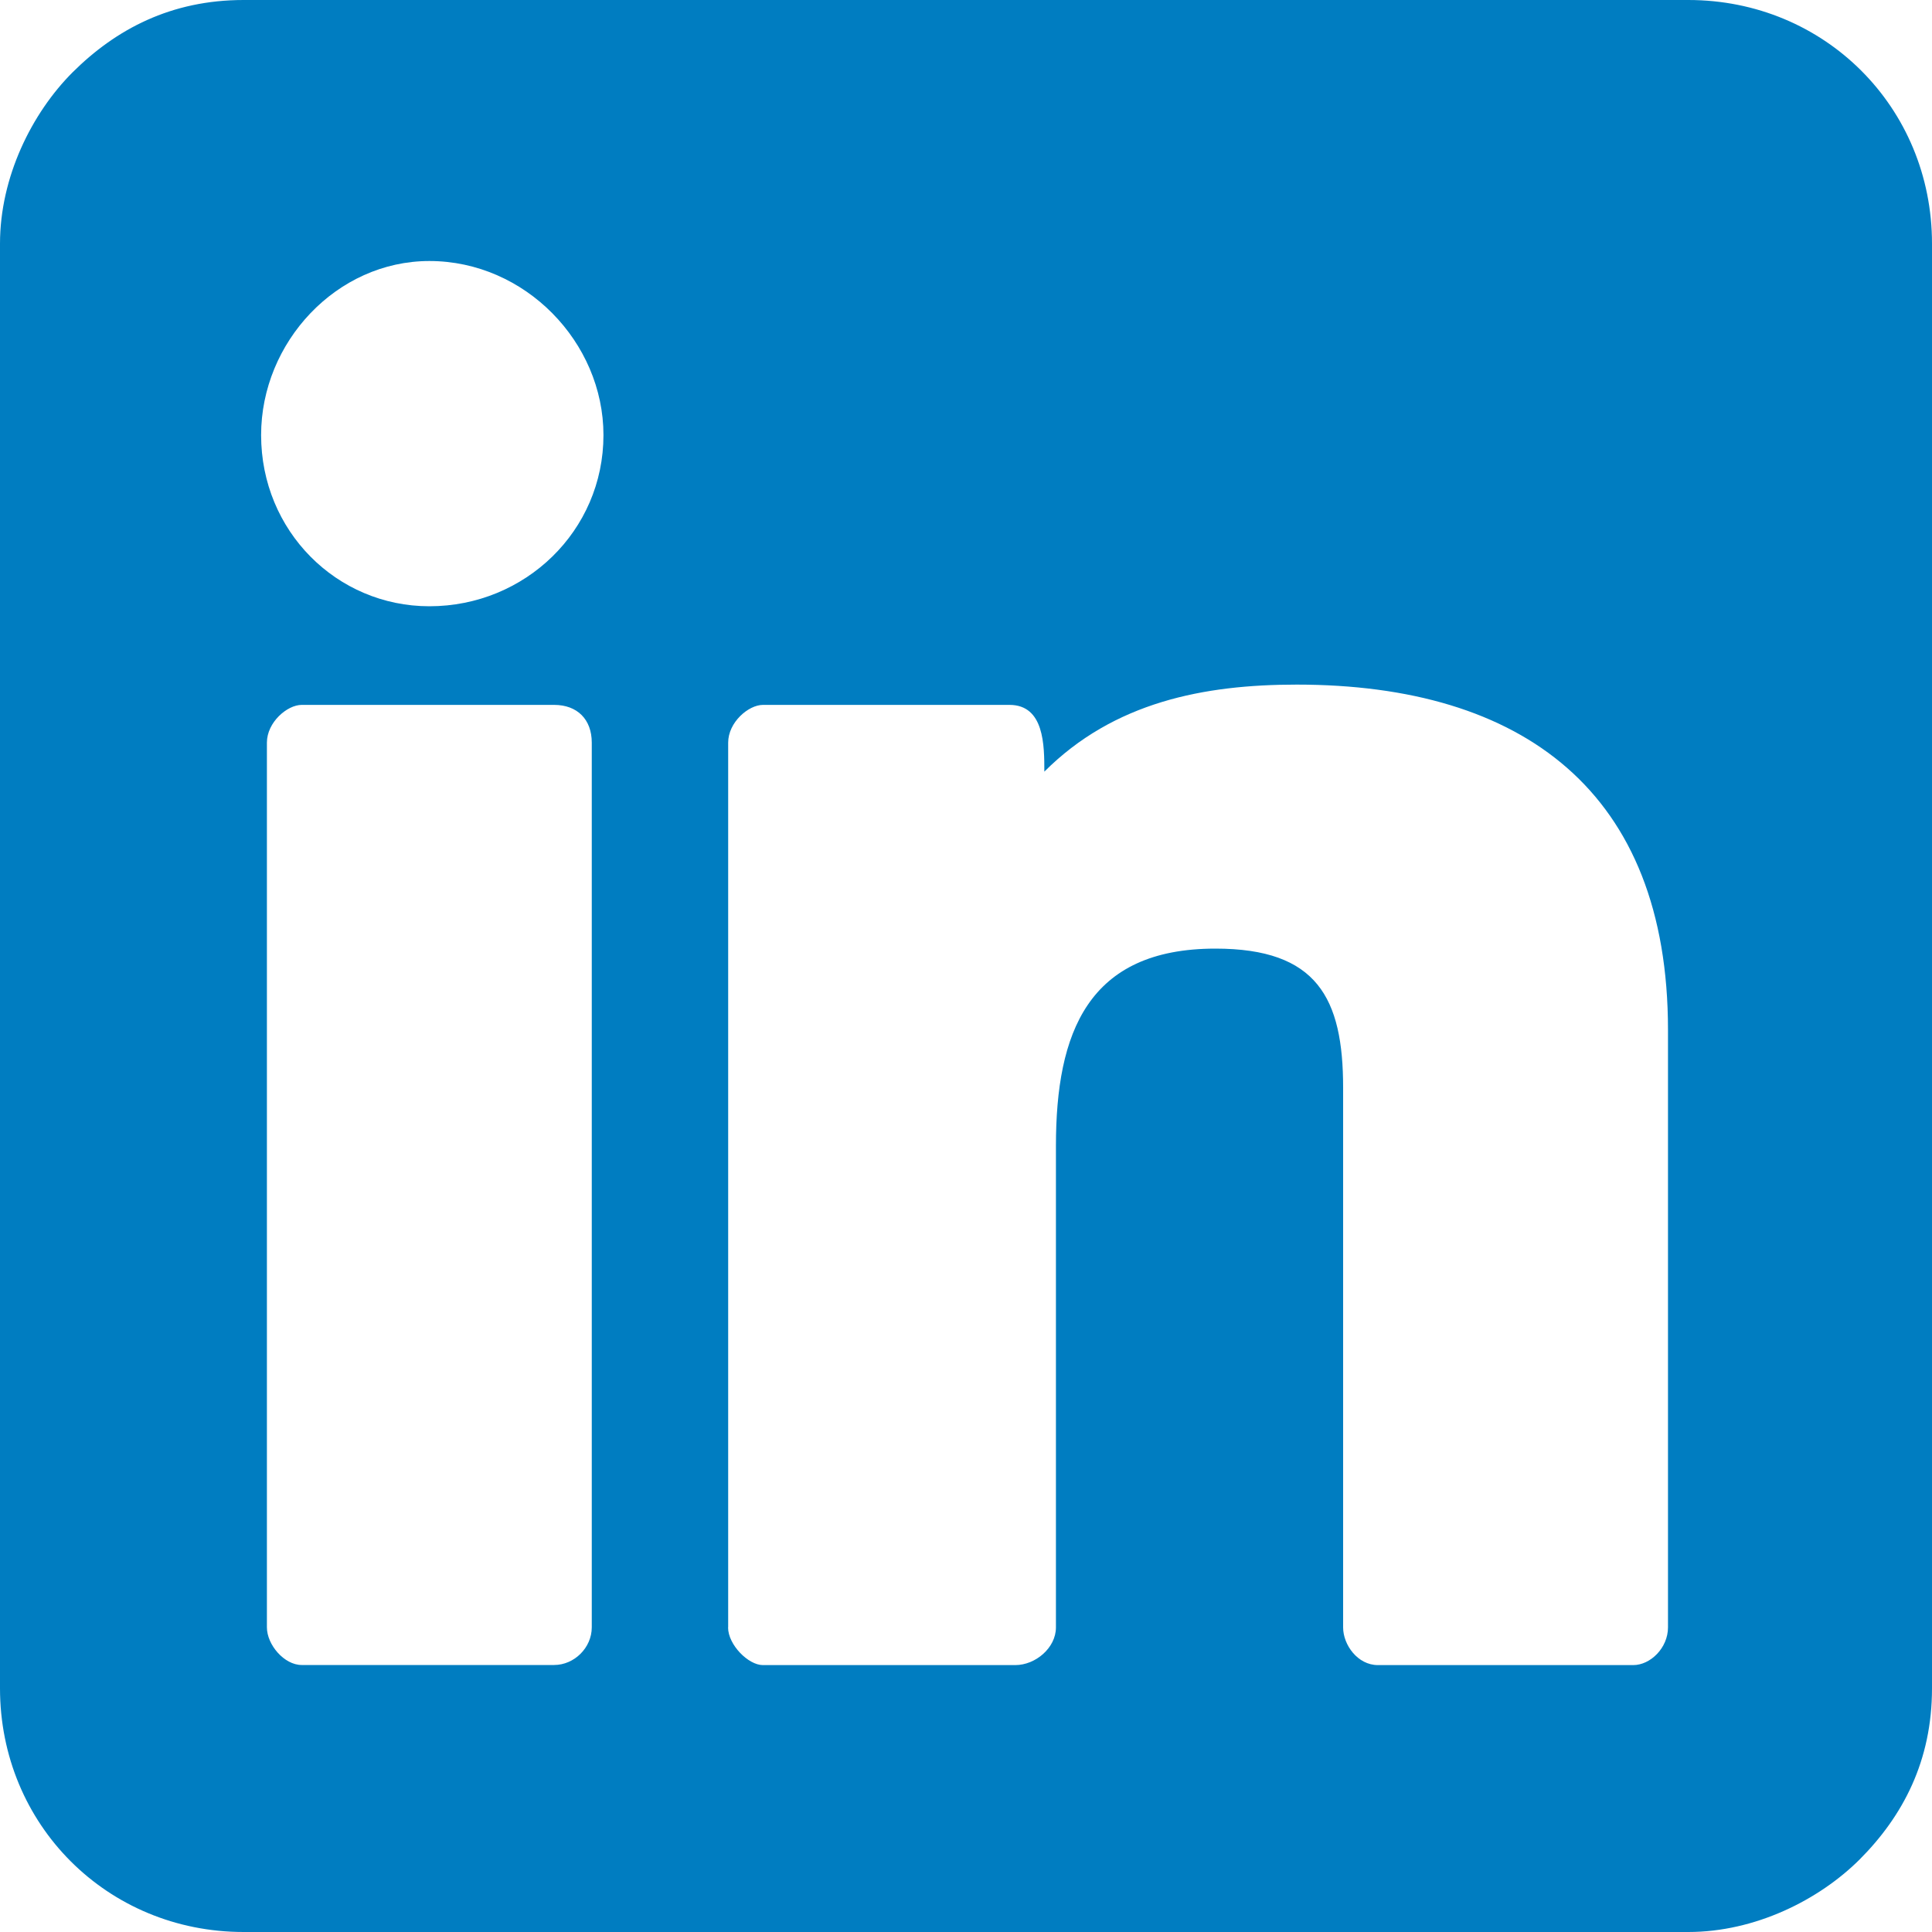
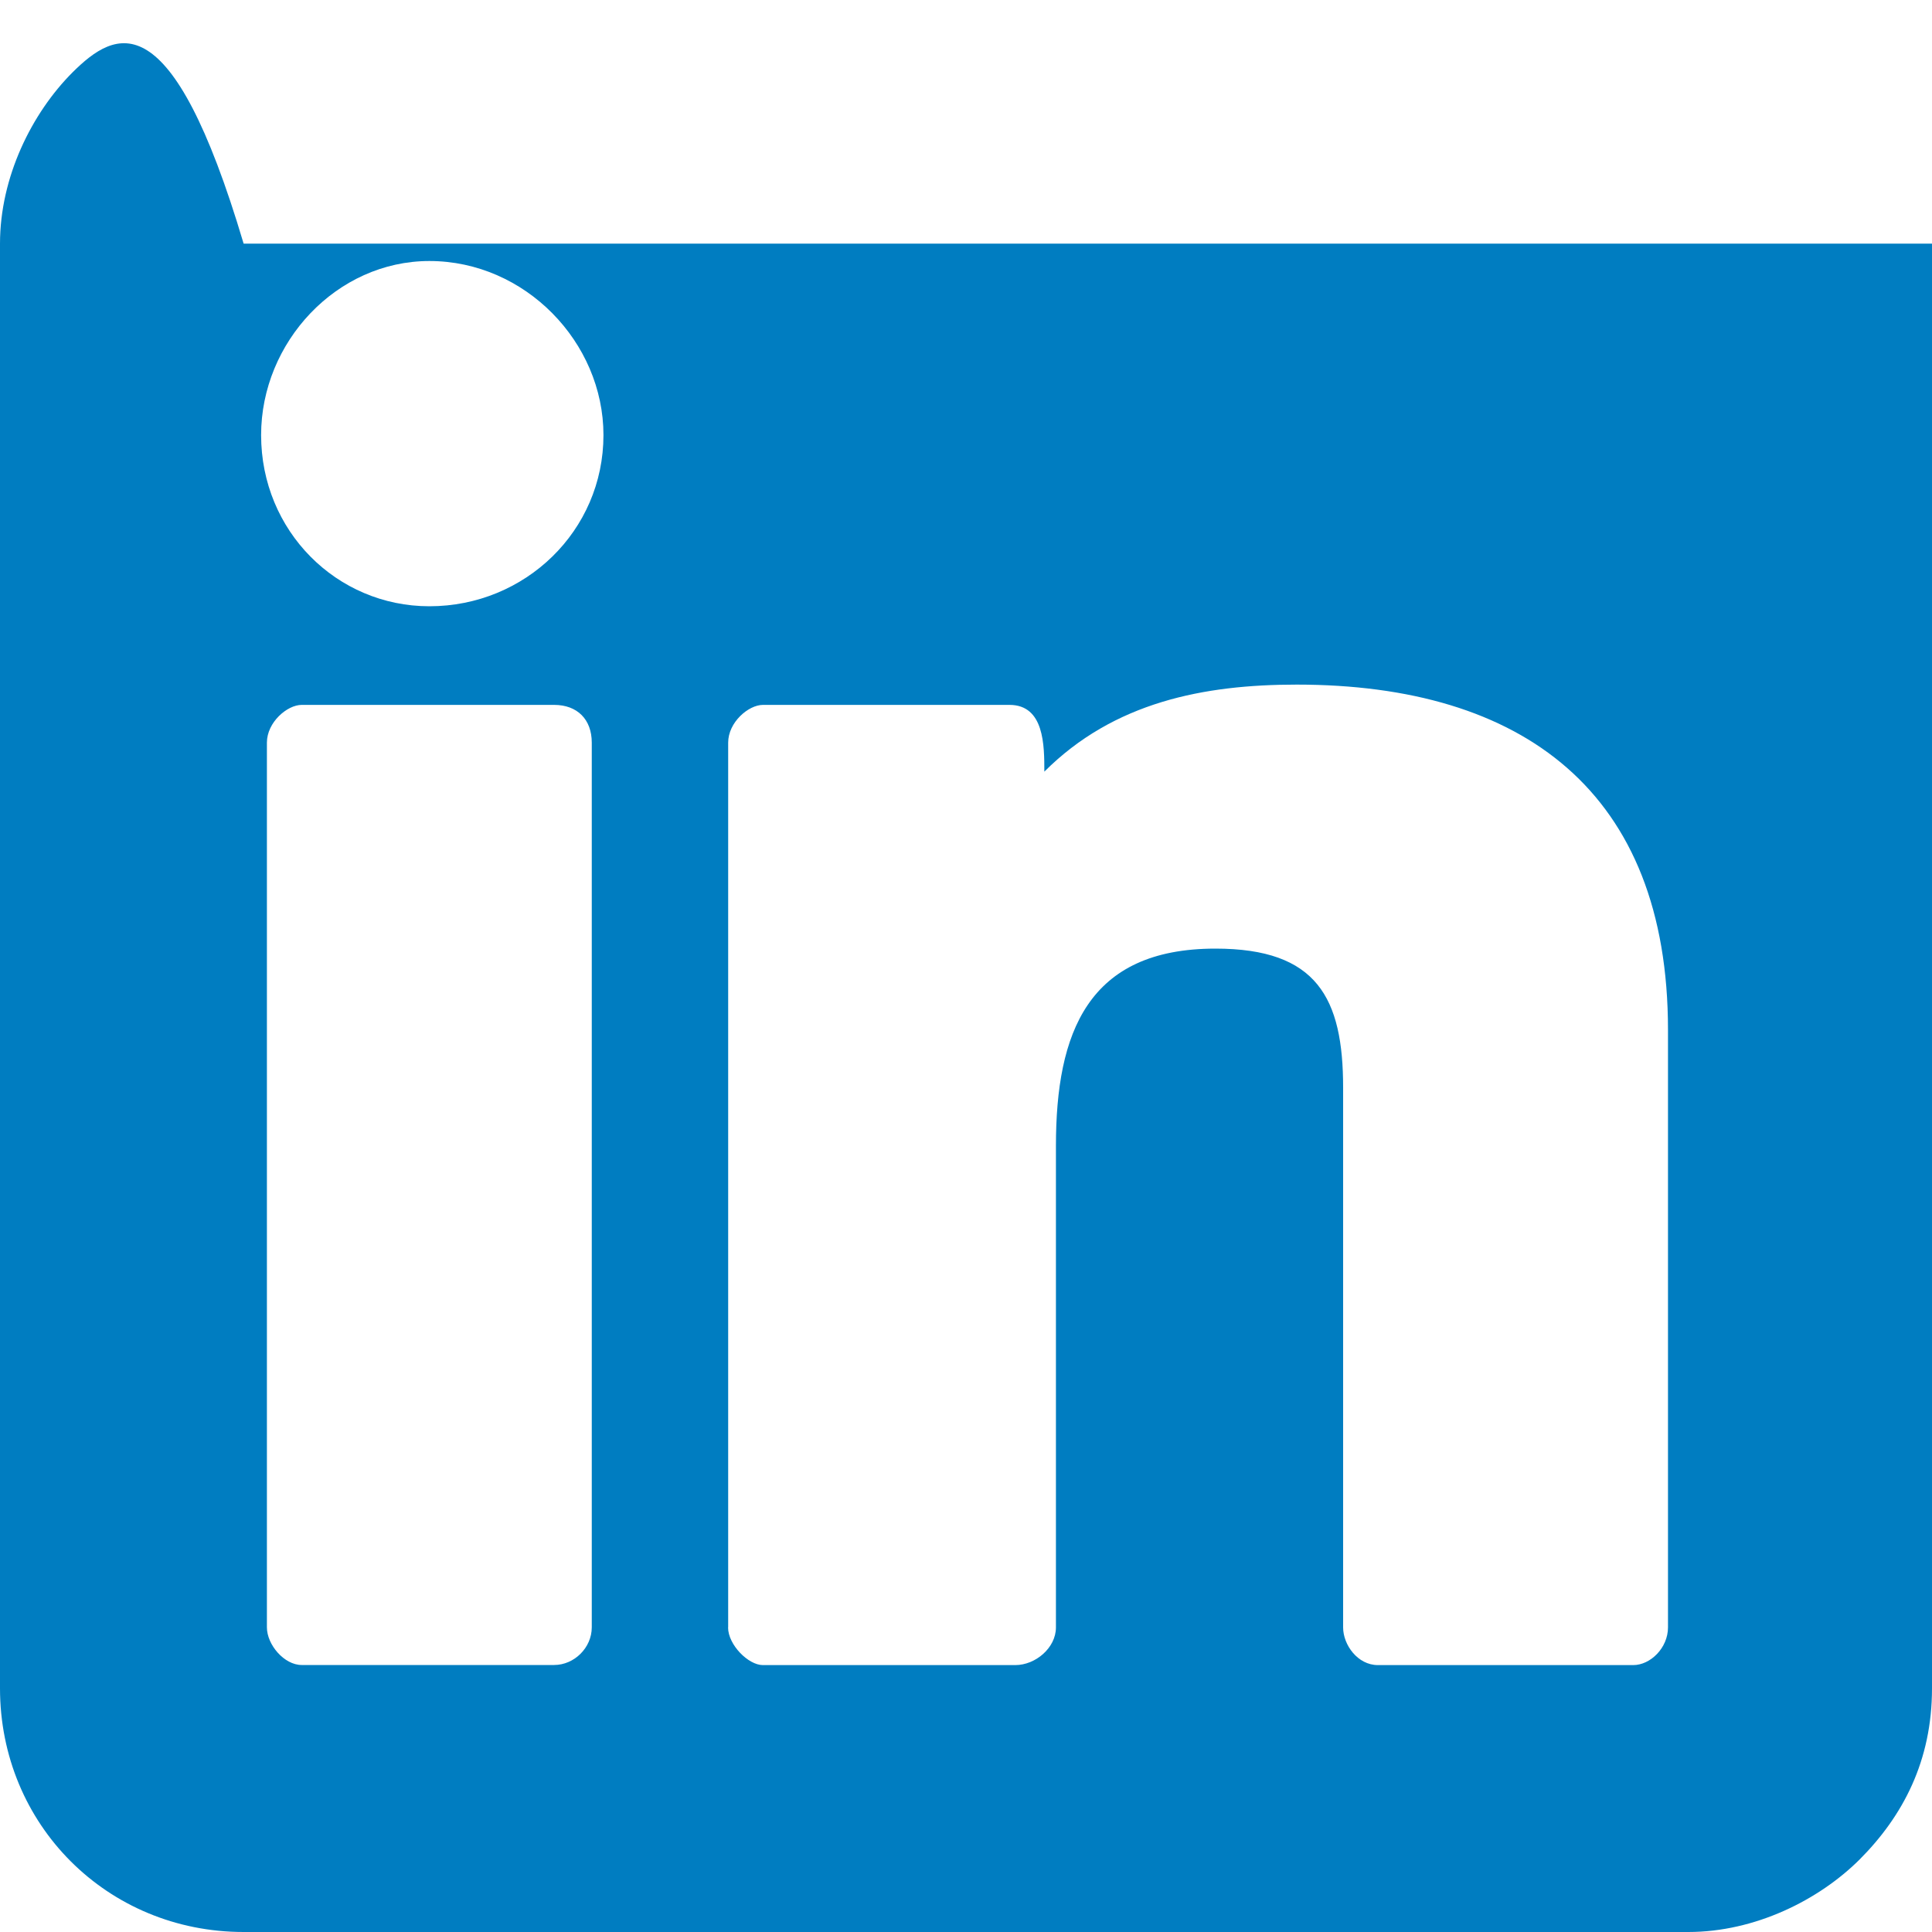
<svg xmlns="http://www.w3.org/2000/svg" width="20" height="20" viewBox="0 0 20 20" fill="none">
-   <path id="Vector" d="M0 2.522V17.477C0 18.889 1.111 20 2.522 20H17.477C18.169 20 18.829 19.669 19.25 19.25C19.7 18.799 20 18.228 20 17.477V2.522C20 1.111 18.889 0 17.477 0H2.522C1.772 0 1.201 0.301 0.75 0.75C0.33 1.171 0 1.832 0 2.522ZM2.703 4.504C2.703 3.543 3.484 2.702 4.445 2.702C5.436 2.702 6.247 3.543 6.247 4.504C6.247 5.495 5.436 6.276 4.445 6.276C3.484 6.276 2.703 5.495 2.703 4.504ZM7.538 16.846V7.688C7.538 7.477 7.748 7.297 7.898 7.297H10.45C10.811 7.297 10.811 7.718 10.811 7.988C11.531 7.268 12.462 7.087 13.423 7.087C15.766 7.087 17.267 8.198 17.267 10.661V16.847C17.267 17.058 17.086 17.237 16.907 17.237H14.264C14.054 17.237 13.904 17.027 13.904 16.847V11.261C13.904 10.33 13.634 9.82 12.582 9.82C11.261 9.82 10.931 10.69 10.931 11.862V16.847C10.931 17.058 10.72 17.237 10.51 17.237H7.897C7.747 17.237 7.537 17.027 7.537 16.847L7.538 16.846ZM2.763 16.846V7.688C2.763 7.477 2.973 7.297 3.123 7.297H5.736C5.976 7.297 6.126 7.447 6.126 7.688V16.846C6.126 17.057 5.945 17.236 5.736 17.236H3.123C2.942 17.236 2.763 17.026 2.763 16.846Z" fill="#007DC1" />
+   <path id="Vector" d="M0 2.522V17.477C0 18.889 1.111 20 2.522 20H17.477C18.169 20 18.829 19.669 19.25 19.25C19.7 18.799 20 18.228 20 17.477V2.522H2.522C1.772 0 1.201 0.301 0.75 0.75C0.33 1.171 0 1.832 0 2.522ZM2.703 4.504C2.703 3.543 3.484 2.702 4.445 2.702C5.436 2.702 6.247 3.543 6.247 4.504C6.247 5.495 5.436 6.276 4.445 6.276C3.484 6.276 2.703 5.495 2.703 4.504ZM7.538 16.846V7.688C7.538 7.477 7.748 7.297 7.898 7.297H10.45C10.811 7.297 10.811 7.718 10.811 7.988C11.531 7.268 12.462 7.087 13.423 7.087C15.766 7.087 17.267 8.198 17.267 10.661V16.847C17.267 17.058 17.086 17.237 16.907 17.237H14.264C14.054 17.237 13.904 17.027 13.904 16.847V11.261C13.904 10.33 13.634 9.82 12.582 9.82C11.261 9.82 10.931 10.69 10.931 11.862V16.847C10.931 17.058 10.72 17.237 10.51 17.237H7.897C7.747 17.237 7.537 17.027 7.537 16.847L7.538 16.846ZM2.763 16.846V7.688C2.763 7.477 2.973 7.297 3.123 7.297H5.736C5.976 7.297 6.126 7.447 6.126 7.688V16.846C6.126 17.057 5.945 17.236 5.736 17.236H3.123C2.942 17.236 2.763 17.026 2.763 16.846Z" fill="#007DC1" />
</svg>